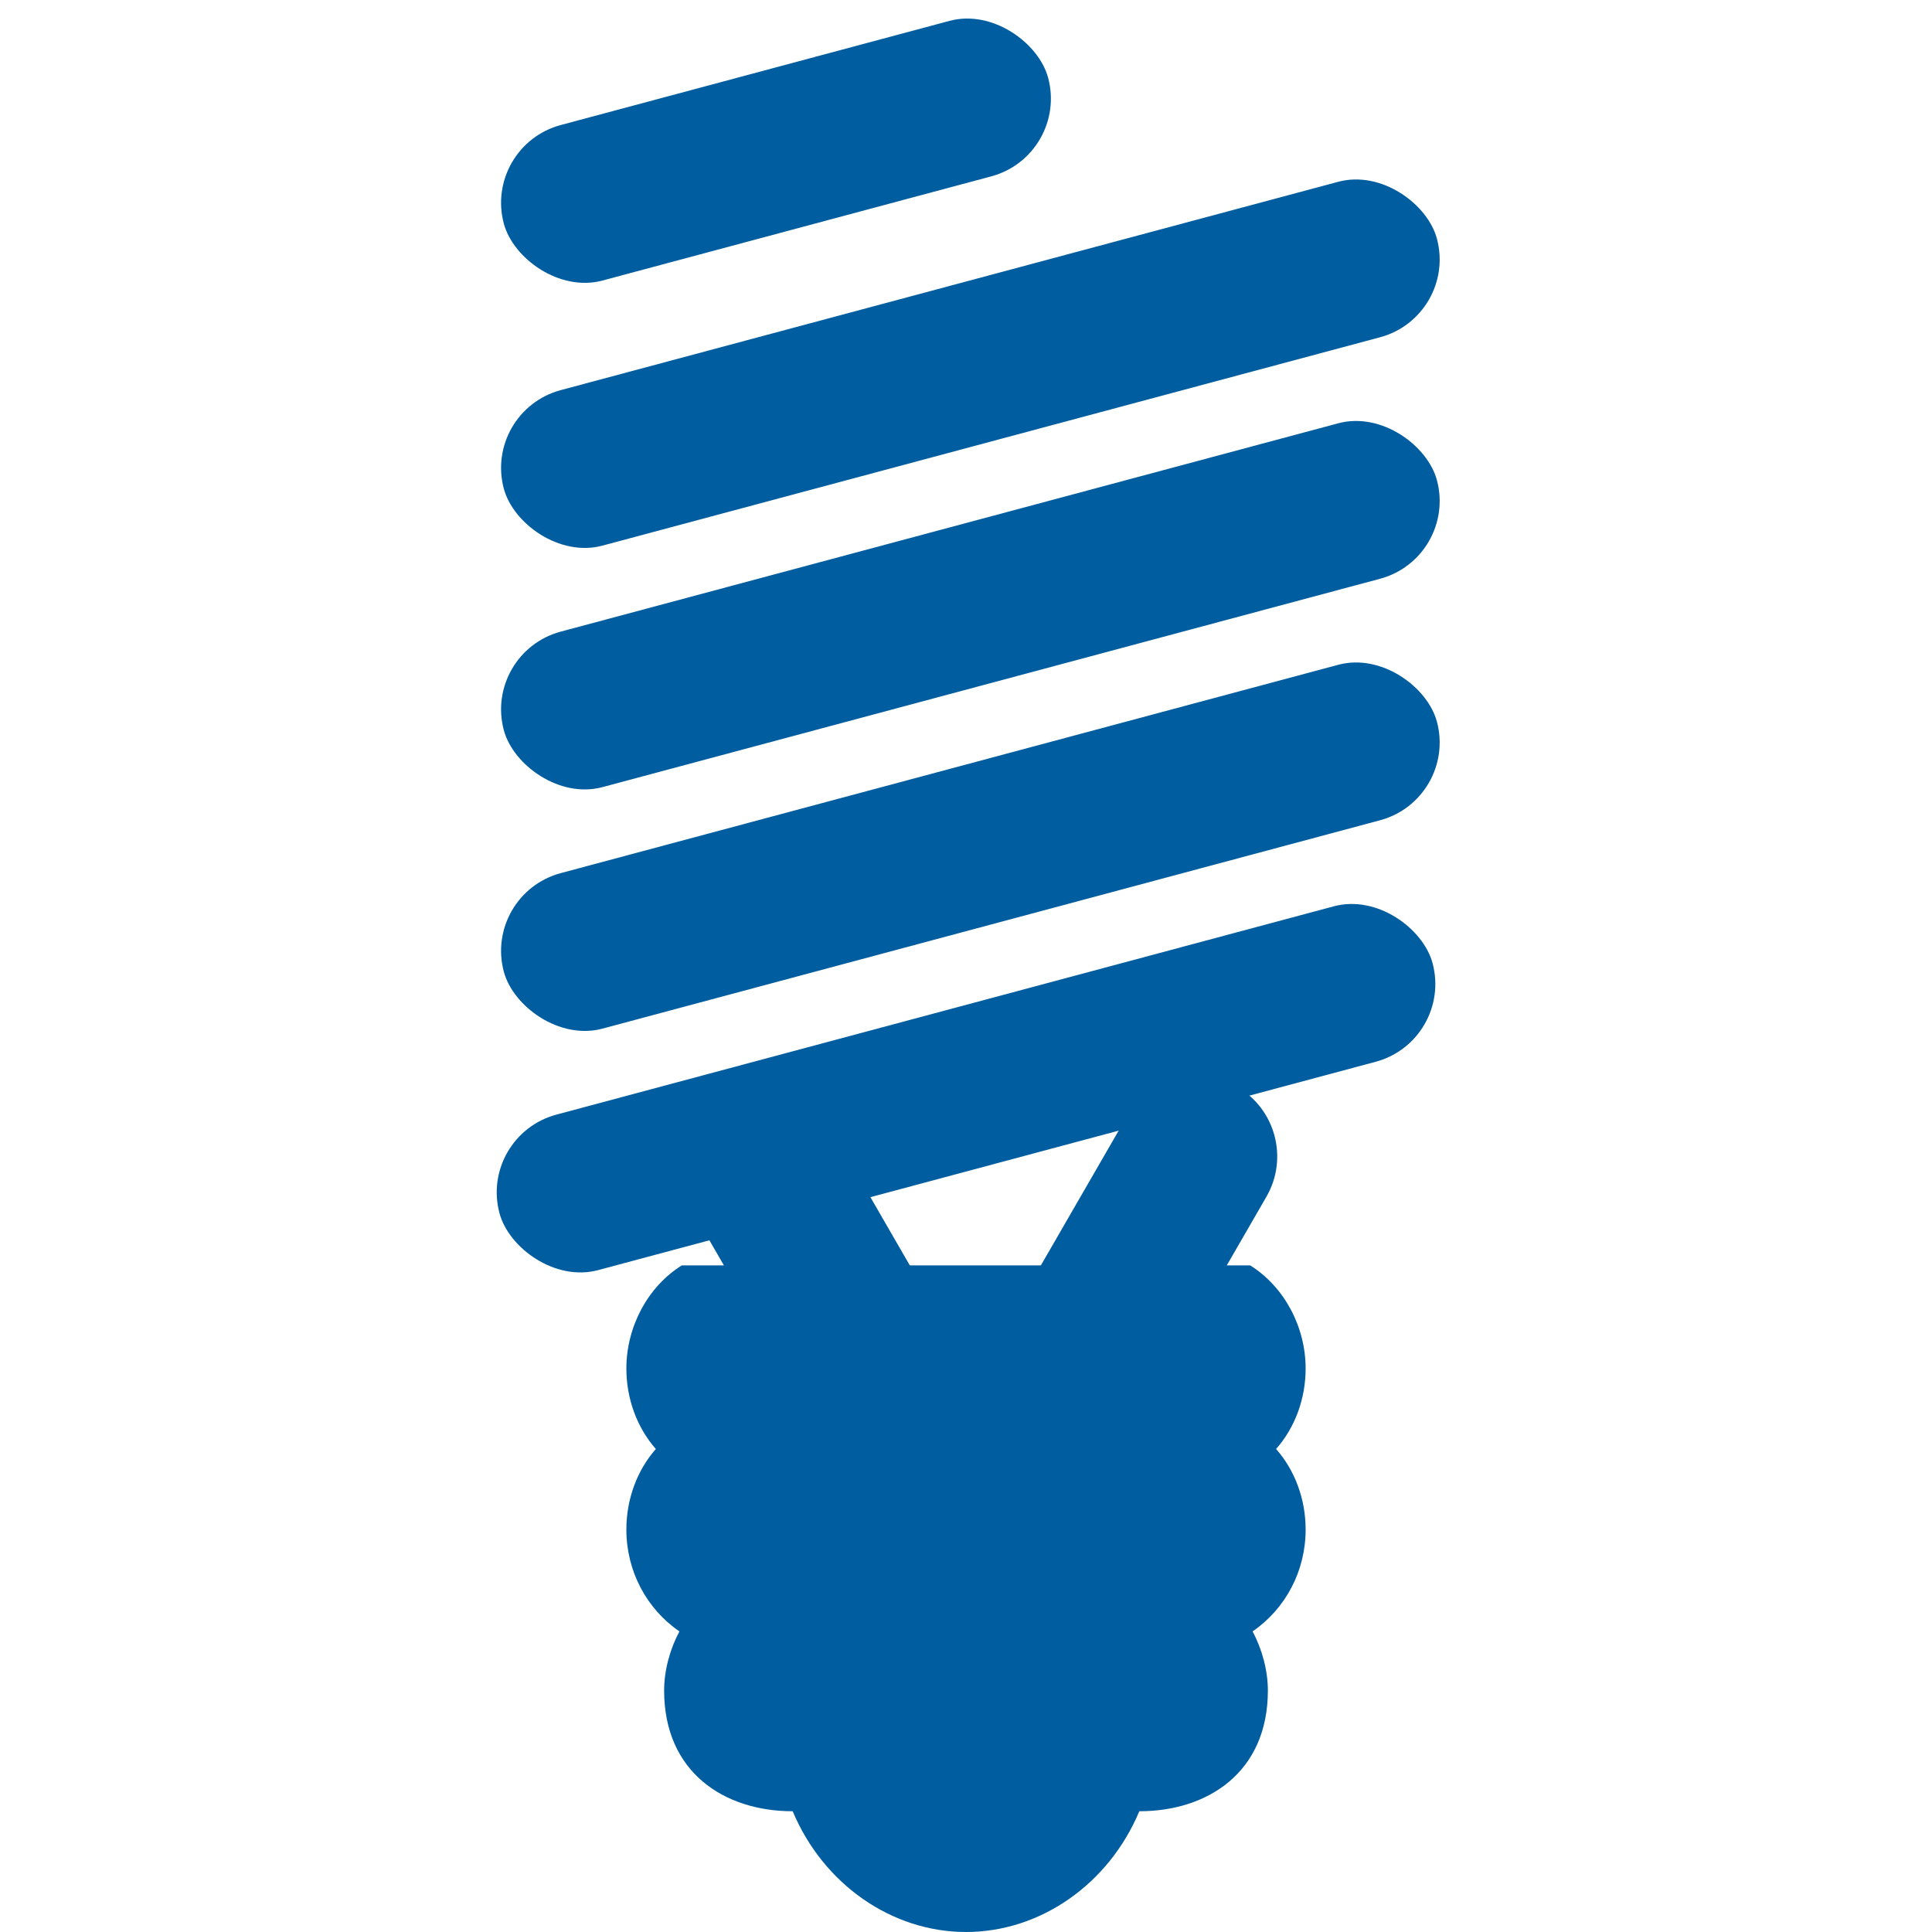
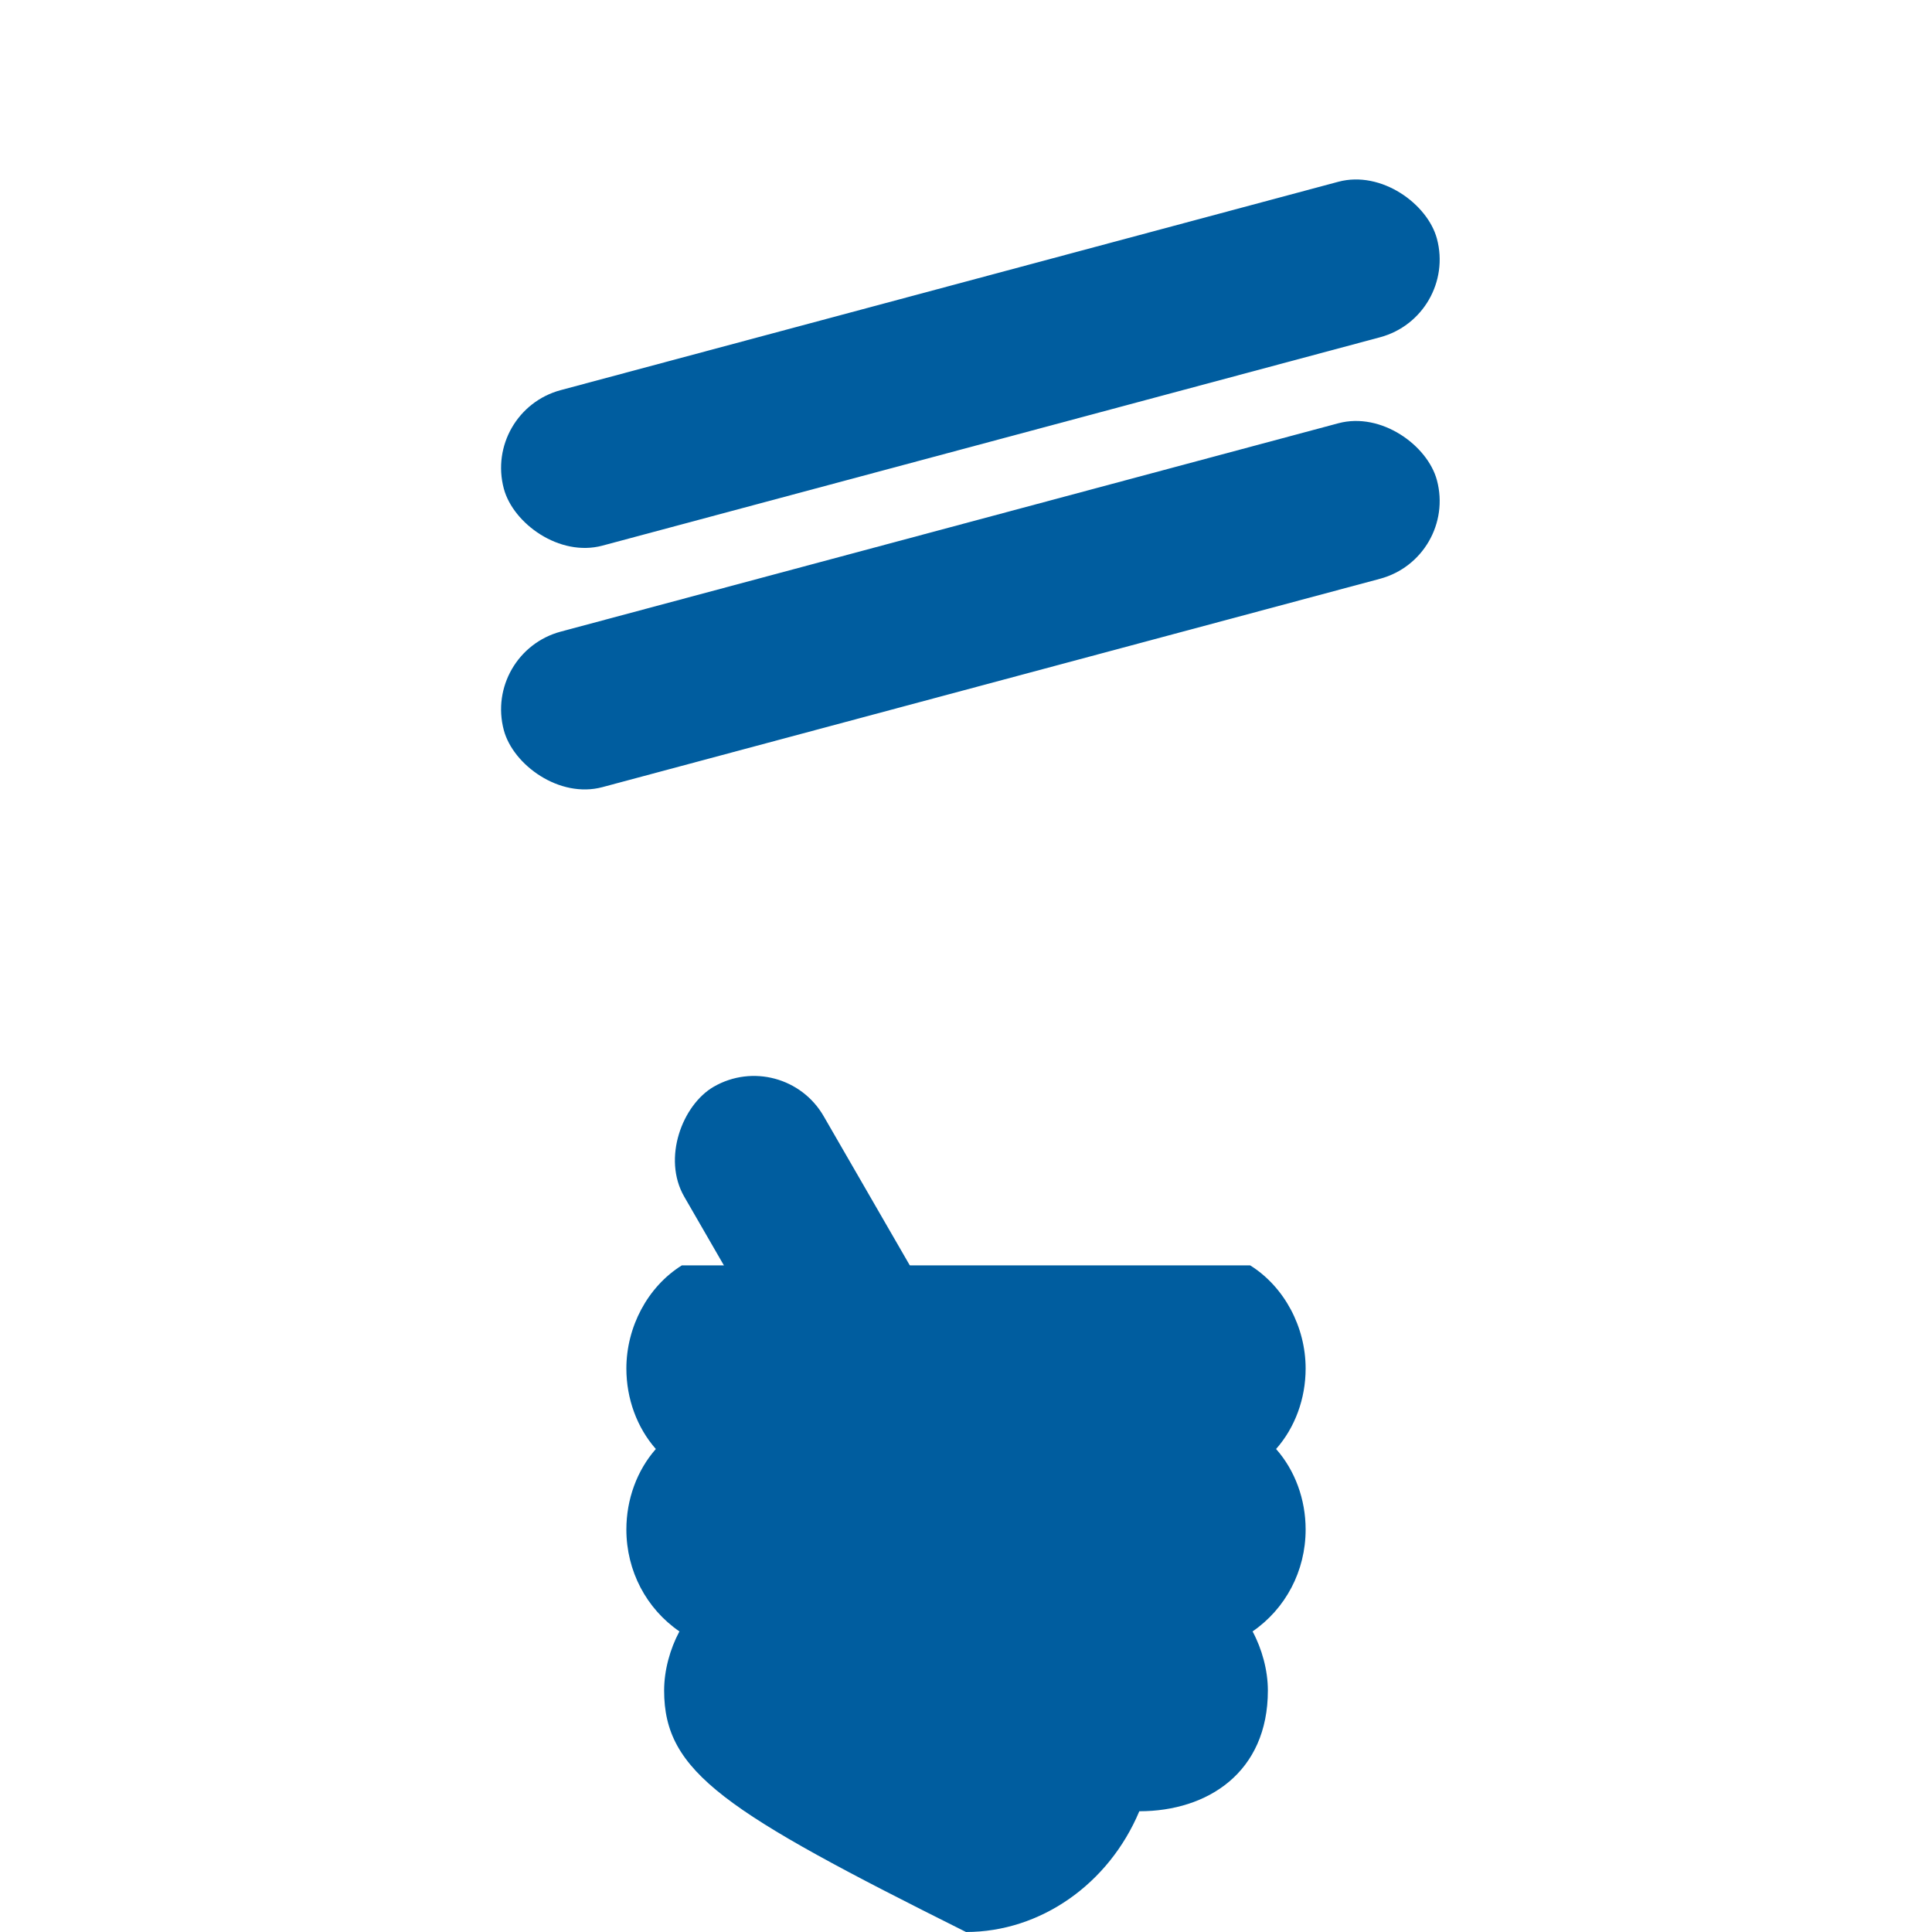
<svg xmlns="http://www.w3.org/2000/svg" width="24" height="24" viewBox="0 0 24 24" fill="none">
  <g clip-path="url(#clip0_1093_403)">
-     <path d="M15.53 15.719C15.955 15.985 16.219 16.484 16.219 17C16.219 17.375 16.087 17.734 15.852 18C16.087 18.266 16.219 18.625 16.219 19C16.219 19.516 15.97 19.984 15.56 20.266C15.677 20.484 15.75 20.75 15.75 21C15.75 22.016 15.003 22.5 14.153 22.5C13.773 23.406 12.923 24 12 24C11.077 24 10.227 23.406 9.847 22.5C8.997 22.5 8.25 22.016 8.25 21C8.25 20.75 8.323 20.484 8.44 20.266C8.03 19.984 7.781 19.516 7.781 19C7.781 18.625 7.913 18.266 8.147 18C7.913 17.734 7.781 17.375 7.781 17C7.781 16.484 8.045 15.984 8.47 15.719L12 15.719L15.53 15.719Z" fill="#005D9F" />
-     <rect x="6" y="11.105" width="12" height="2" rx="1" transform="rotate(-15 6 11.105)" fill="#005D9F" />
-     <rect x="5.946" y="14.105" width="12" height="2" rx="1" transform="rotate(-15 5.946 14.105)" fill="#005D9F" />
+     <path d="M15.53 15.719C15.955 15.985 16.219 16.484 16.219 17C16.219 17.375 16.087 17.734 15.852 18C16.087 18.266 16.219 18.625 16.219 19C16.219 19.516 15.97 19.984 15.56 20.266C15.677 20.484 15.75 20.75 15.75 21C15.75 22.016 15.003 22.5 14.153 22.5C13.773 23.406 12.923 24 12 24C8.997 22.5 8.25 22.016 8.25 21C8.25 20.75 8.323 20.484 8.44 20.266C8.03 19.984 7.781 19.516 7.781 19C7.781 18.625 7.913 18.266 8.147 18C7.913 17.734 7.781 17.375 7.781 17C7.781 16.484 8.045 15.984 8.47 15.719L12 15.719L15.53 15.719Z" fill="#005D9F" />
    <rect x="6" y="8.105" width="12" height="2" rx="1" transform="rotate(-15 6 8.105)" fill="#005D9F" />
    <rect x="6" y="5.105" width="12" height="2" rx="1" transform="rotate(-15 6 5.105)" fill="#005D9F" />
-     <rect x="6" y="1.812" width="7" height="2" rx="1" transform="rotate(-15 6 1.812)" fill="#005D9F" />
-     <rect x="11" y="19.062" width="7" height="2" rx="1" transform="rotate(-60 11 19.062)" fill="#005D9F" />
    <rect x="11.5" y="20.062" width="7" height="2" rx="1" transform="rotate(-120 11.5 20.062)" fill="#005D9F" />
  </g>
  <defs>
    <clipPath id="clip0_1093_403">
      <rect width="24" height="24" fill="white" />
    </clipPath>
  </defs>
</svg>